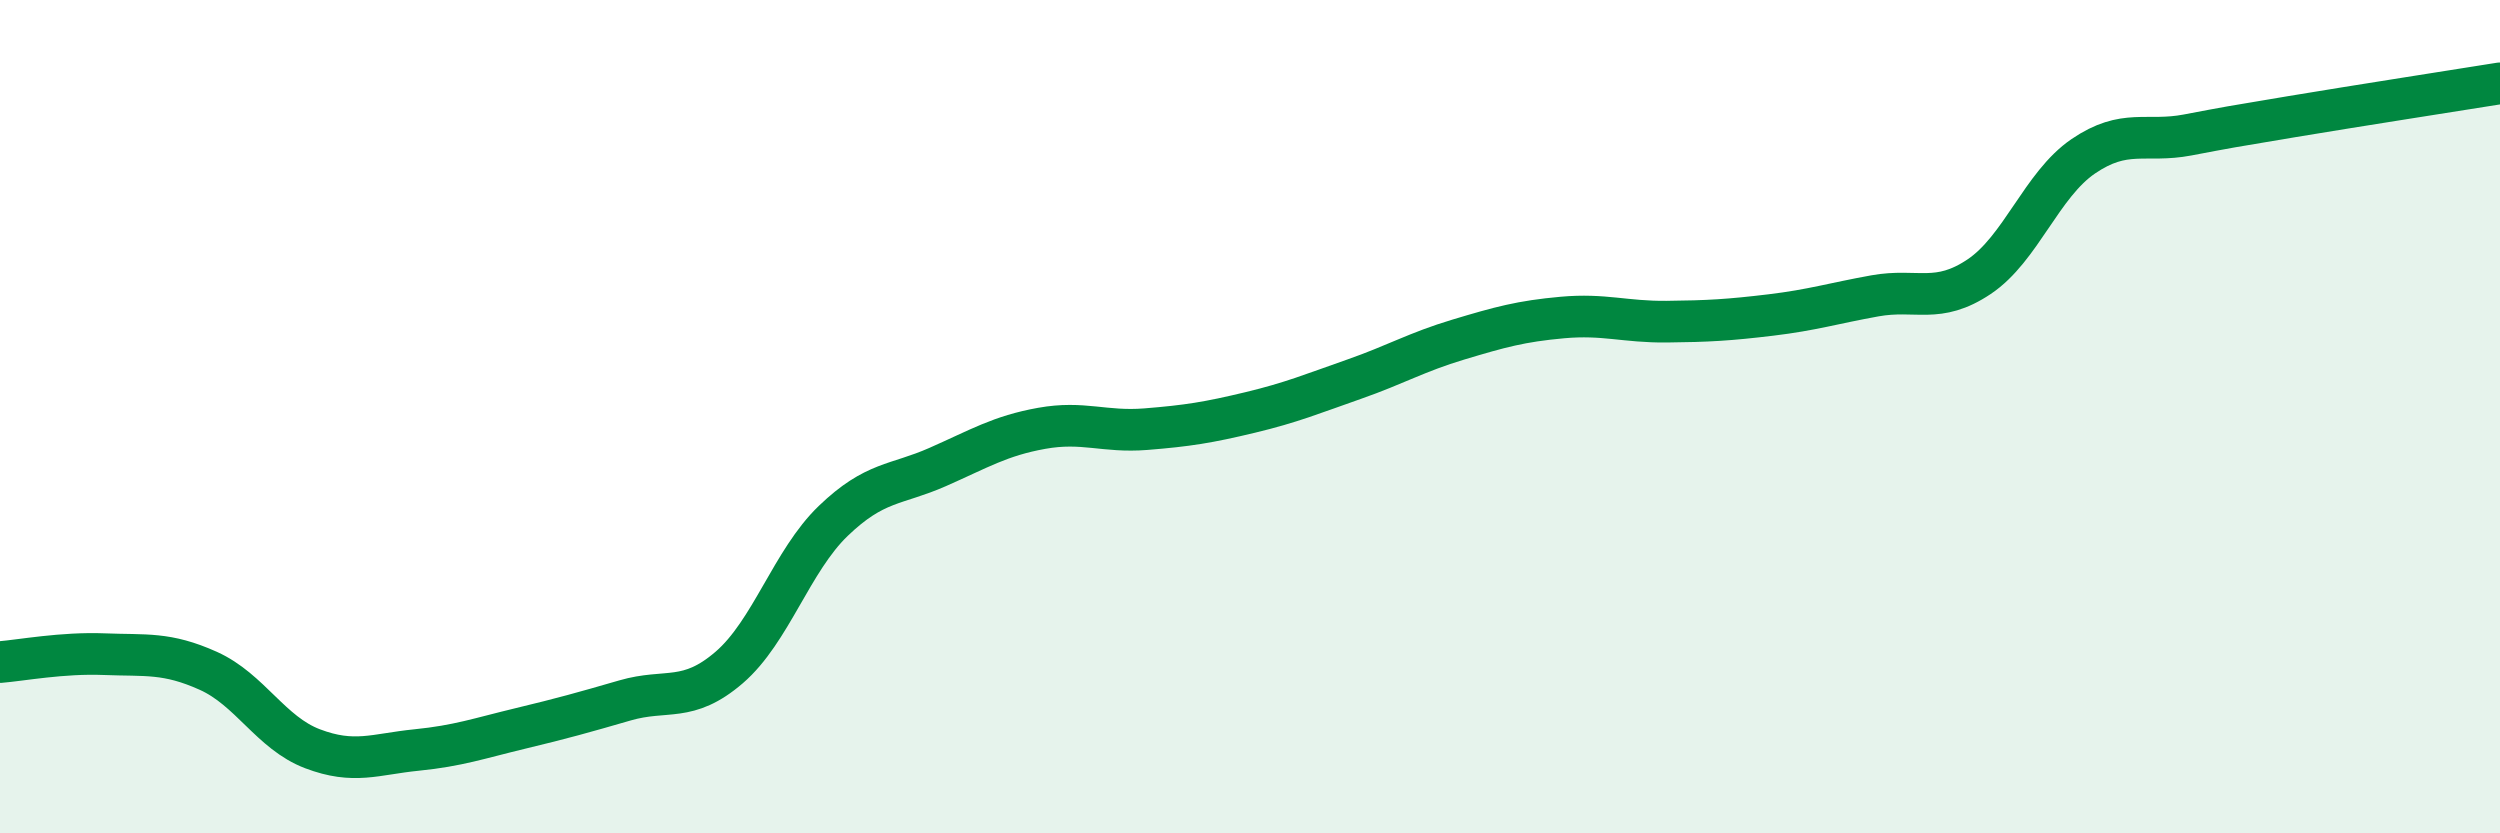
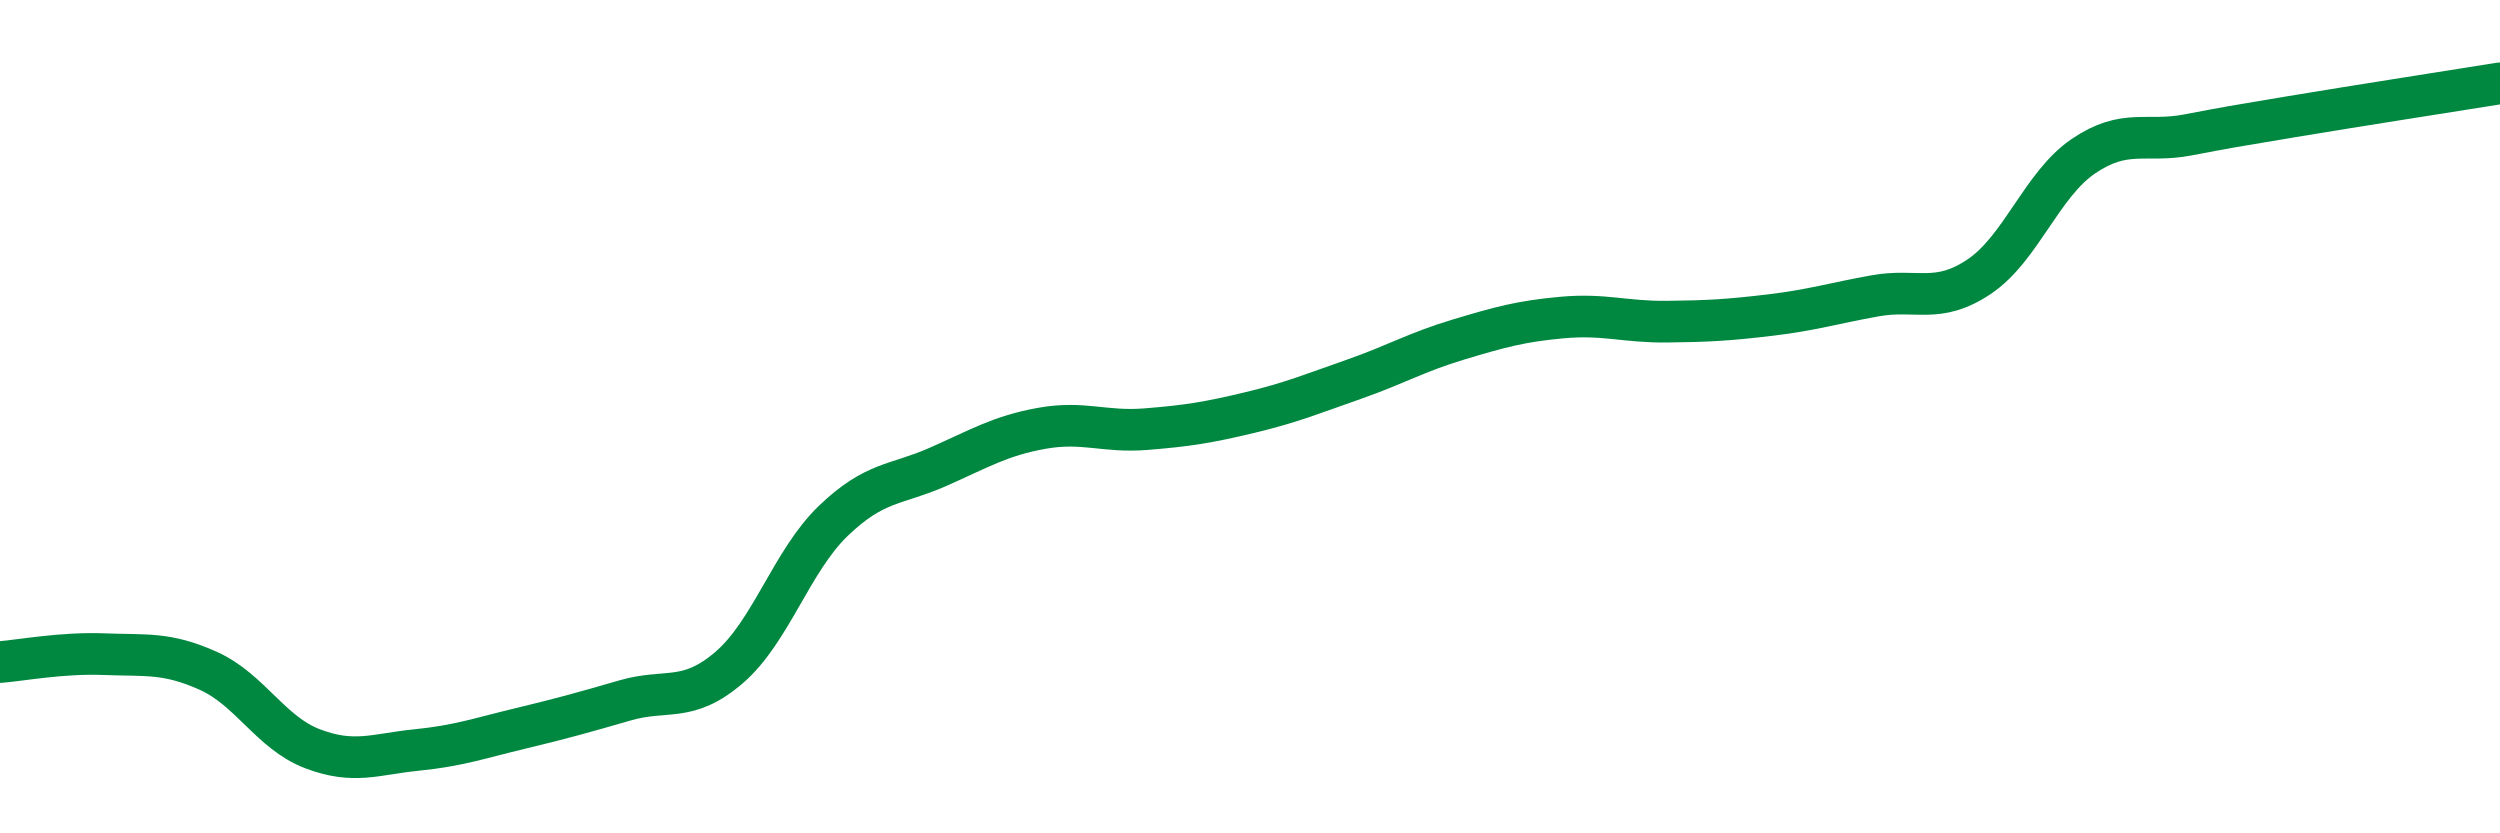
<svg xmlns="http://www.w3.org/2000/svg" width="60" height="20" viewBox="0 0 60 20">
-   <path d="M 0,15.89 C 0.5,15.85 1.5,15.66 2.5,15.7 C 3.5,15.74 4,15.65 5,16.1 C 6,16.55 6.5,17.59 7.5,17.97 C 8.5,18.35 9,18.1 10,18 C 11,17.9 11.5,17.72 12.5,17.48 C 13.5,17.24 14,17.1 15,16.81 C 16,16.52 16.5,16.88 17.5,16.02 C 18.5,15.16 19,13.46 20,12.5 C 21,11.54 21.5,11.65 22.5,11.21 C 23.5,10.77 24,10.46 25,10.28 C 26,10.1 26.5,10.38 27.5,10.3 C 28.5,10.22 29,10.14 30,9.9 C 31,9.66 31.5,9.45 32.5,9.1 C 33.5,8.75 34,8.45 35,8.15 C 36,7.85 36.5,7.71 37.5,7.62 C 38.5,7.53 39,7.73 40,7.72 C 41,7.71 41.5,7.68 42.5,7.56 C 43.5,7.44 44,7.28 45,7.1 C 46,6.92 46.5,7.31 47.5,6.64 C 48.5,5.97 49,4.43 50,3.75 C 51,3.07 51.5,3.43 52.5,3.24 C 53.5,3.05 53.5,3.05 55,2.8 C 56.5,2.55 59,2.16 60,2L60 20L0 20Z" fill="#008740" opacity="0.1" stroke-linecap="round" stroke-linejoin="round" />
  <path d="M 0,15.89 C 0.5,15.85 1.5,15.66 2.5,15.7 C 3.5,15.74 4,15.65 5,16.1 C 6,16.55 6.5,17.59 7.5,17.97 C 8.5,18.35 9,18.1 10,18 C 11,17.9 11.5,17.72 12.5,17.48 C 13.5,17.24 14,17.1 15,16.81 C 16,16.52 16.5,16.88 17.5,16.02 C 18.5,15.16 19,13.46 20,12.5 C 21,11.54 21.5,11.65 22.5,11.21 C 23.5,10.77 24,10.46 25,10.28 C 26,10.1 26.5,10.38 27.5,10.3 C 28.5,10.22 29,10.14 30,9.9 C 31,9.66 31.5,9.45 32.5,9.1 C 33.5,8.75 34,8.45 35,8.15 C 36,7.85 36.5,7.71 37.5,7.62 C 38.5,7.53 39,7.73 40,7.72 C 41,7.71 41.5,7.68 42.5,7.56 C 43.5,7.44 44,7.28 45,7.1 C 46,6.92 46.5,7.31 47.5,6.64 C 48.5,5.97 49,4.43 50,3.75 C 51,3.07 51.5,3.43 52.5,3.24 C 53.5,3.05 53.5,3.05 55,2.8 C 56.5,2.55 59,2.16 60,2" stroke="#008740" stroke-width="1" fill="none" stroke-linecap="round" stroke-linejoin="round" />
</svg>